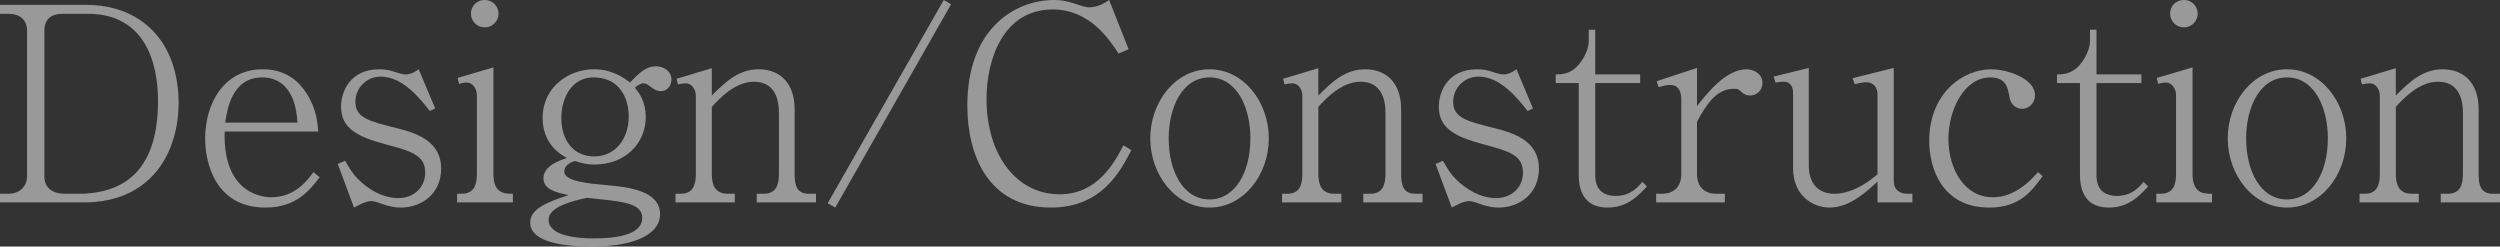
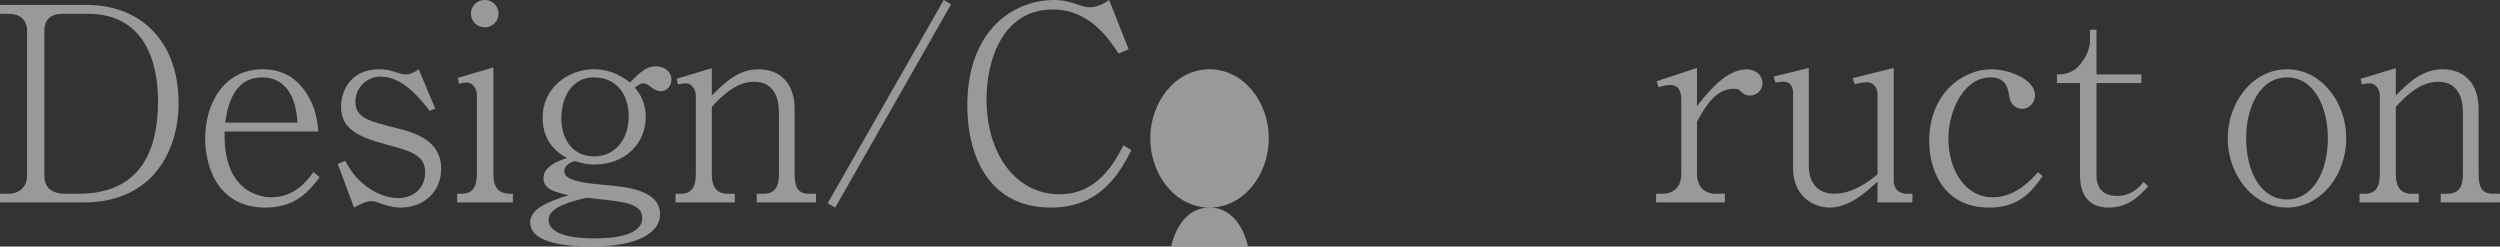
<svg xmlns="http://www.w3.org/2000/svg" id="_レイヤー_2" data-name="レイヤー_2" viewBox="0 0 269.807 26.606">
  <rect x="0" y="0" width="269.807" height="26.606" fill="#333333" stroke="none" />
  <defs>
    <style>
      .cls-1 {
        fill: #fff;
      }

      .cls-2 {
        opacity: .5;
      }
    </style>
  </defs>
  <g id="_写真" data-name="写真">
    <g class="cls-2">
      <path class="cls-1" d="M0,20.911h.964c.964,0,1.957-.643,1.957-1.898V3.33c0-1.256-.847-1.84-1.986-1.84h-.935v-.964h9.287c6.045,0,9.988,4.06,9.988,10.602,0,5.052-2.716,10.718-10.251,10.718H0v-.935ZM6.776,1.49c-1.314,0-1.986.614-1.986,1.84v15.683c0,1.431,1.081,1.898,2.219,1.898h1.46c6.454,0,8.586-4.322,8.586-9.988,0-4.527-1.635-9.433-7.564-9.433h-2.716Z" />
      <path class="cls-1" d="M28.654,22.401c-5.461,0-6.513-4.906-6.513-7.448,0-3.738,1.986-7.477,6.221-7.477,2.57,0,3.943,1.402,4.702,2.57,1.081,1.665,1.198,3.154,1.285,4.147h-10.105c-.204,6.98,4.469,7.097,5.023,7.097,2.541,0,3.884-1.781,4.556-2.716l.672.555c-1.081,1.402-2.512,3.271-5.841,3.271ZM28.303,8.353c-3.3,0-3.797,3.534-4.001,4.877h7.798c-.204-3.768-2.015-4.877-3.797-4.877Z" />
      <path class="cls-1" d="M43.229,22.401c-.555,0-1.168-.088-2.219-.467-.205-.088-.672-.234-.935-.234-.584,0-1.373.438-1.869.701l-1.752-4.702.789-.35c.701,1.227,1.081,1.723,1.84,2.395,1.285,1.11,2.658,1.635,3.884,1.635,1.636,0,2.921-1.081,2.921-2.774,0-1.869-1.548-2.307-4.293-3.037-2.891-.789-4.79-1.635-4.79-4.06,0-1.635.993-4.031,4.118-4.031.701,0,1.139.088,1.898.351.643.204.818.204.964.204.497,0,.964-.234,1.402-.555l1.781,4.235-.584.263c-1.081-1.373-2.921-3.709-5.315-3.709-1.402,0-2.716,1.11-2.716,2.745,0,1.723,1.606,2.103,4.293,2.775,2.161.526,4.965,1.373,4.965,4.41,0,2.687-2.073,4.206-4.381,4.206Z" />
      <path class="cls-1" d="M49.335,21.846v-.935h.467c1.285,0,1.665-.847,1.665-2.132v-8.528c0-.584-.38-1.344-1.11-1.344-.029,0-.409,0-.818.146l-.146-.643,3.855-1.139v11.507c0,2.132,1.227,2.132,2.103,2.132v.935h-6.016ZM52.314,2.95c-.876,0-1.49-.701-1.49-1.49,0-.73.555-1.46,1.49-1.46s1.49.76,1.49,1.46c0,.759-.584,1.49-1.49,1.49Z" />
      <path class="cls-1" d="M71.327,9.842c-.438,0-.847-.263-1.139-.497-.438-.35-.614-.35-.73-.35-.38,0-.701.263-.935.467.438.555,1.168,1.46,1.168,3.183,0,2.774-2.161,5.111-5.549,5.111-.672,0-1.168-.087-2.103-.38-.292.088-1.139.38-1.139,1.139,0,1.051,2.541,1.285,4.556,1.46,2.22.204,5.783.555,5.783,3.154,0,1.811-2.073,3.475-7.389,3.475-2.366,0-6.63-.263-6.63-2.599,0-1.519,2.015-2.249,4.147-2.95-1.431-.292-2.716-.643-2.716-1.811,0-1.343,1.723-1.927,2.541-2.19-.73-.409-2.628-1.49-2.628-4.352,0-3.3,2.833-5.228,5.52-5.228,2.073,0,3.359,1.022,3.914,1.431,1.022-1.081,1.781-1.752,2.774-1.752.847,0,1.694.526,1.694,1.431,0,.73-.526,1.256-1.139,1.256ZM64.99,21.524l-1.665-.175c-1.431.321-4.118.935-4.118,2.366,0,1.723,2.979,2.015,4.877,2.015,2.073,0,5.228-.263,5.228-2.219,0-1.49-1.927-1.723-4.323-1.986ZM64.055,8.353c-2.365,0-3.475,2.22-3.475,4.381,0,2.453,1.344,4.147,3.534,4.147,2.336,0,3.738-1.928,3.738-4.323,0-2.044-1.052-4.206-3.797-4.206Z" />
      <path class="cls-1" d="M81.669,21.846v-.935h.73c1.314,0,1.665-.876,1.665-2.132v-6.63c0-1.373-.409-3.329-2.687-3.329-2.044,0-3.738,1.811-4.556,2.716v7.243c0,1.168.351,2.132,1.723,2.132h.759v.935h-6.396v-.935h.555c1.285,0,1.635-.876,1.635-2.132v-8.469c0-.584-.38-1.314-1.081-1.314-.058,0-.409,0-.847.117l-.146-.614,3.797-1.139v2.95c1.46-1.46,2.891-2.833,5.052-2.833,2.453,0,3.884,1.665,3.884,4.264v7.038c0,1.314.292,2.132,1.548,2.132h.76v.935h-6.396Z" />
      <path class="cls-1" d="M90.141,22.401l-.818-.467L101.852,0l.789.467-12.5,21.933Z" />
      <path class="cls-1" d="M122.094,16.209c-1.168,2.249-3.183,6.192-8.674,6.192-6.805,0-9.024-5.724-9.024-11.011,0-8.236,5.082-11.39,9.375-11.39.438,0,1.051,0,2.453.467.905.321,1.168.321,1.344.321s1.051,0,2.132-.789l2.103,5.315-1.081.467c-1.022-1.548-3.125-4.761-7.097-4.761-5.403,0-7.156,5.461-7.156,9.667,0,5.929,3.154,10.28,7.886,10.28,4.118,0,5.929-3.446,6.893-5.286l.847.526Z" />
-       <path class="cls-1" d="M130.537,22.401c-3.651,0-6.396-3.505-6.396-7.477,0-3.884,2.687-7.448,6.396-7.448,3.68,0,6.396,3.534,6.396,7.448,0,3.972-2.745,7.477-6.396,7.477ZM130.537,8.353c-2.891,0-4.41,3.154-4.41,6.6,0,3.446,1.519,6.571,4.41,6.571,2.716,0,4.41-2.862,4.41-6.6,0-3.329-1.46-6.571-4.41-6.571Z" />
-       <path class="cls-1" d="M147.128,21.846v-.935h.73c1.314,0,1.665-.876,1.665-2.132v-6.63c0-1.373-.409-3.329-2.687-3.329-2.044,0-3.738,1.811-4.556,2.716v7.243c0,1.168.351,2.132,1.723,2.132h.759v.935h-6.396v-.935h.555c1.285,0,1.635-.876,1.635-2.132v-8.469c0-.584-.38-1.314-1.081-1.314-.058,0-.409,0-.847.117l-.146-.614,3.797-1.139v2.95c1.46-1.46,2.891-2.833,5.052-2.833,2.453,0,3.884,1.665,3.884,4.264v7.038c0,1.314.292,2.132,1.548,2.132h.76v.935h-6.396Z" />
-       <path class="cls-1" d="M161.704,22.401c-.555,0-1.168-.088-2.219-.467-.205-.088-.672-.234-.935-.234-.584,0-1.373.438-1.869.701l-1.752-4.702.789-.35c.701,1.227,1.081,1.723,1.84,2.395,1.285,1.11,2.658,1.635,3.884,1.635,1.636,0,2.921-1.081,2.921-2.774,0-1.869-1.548-2.307-4.293-3.037-2.891-.789-4.79-1.635-4.79-4.06,0-1.635.993-4.031,4.118-4.031.701,0,1.139.088,1.898.351.643.204.818.204.964.204.497,0,.964-.234,1.402-.555l1.781,4.235-.584.263c-1.081-1.373-2.921-3.709-5.315-3.709-1.402,0-2.716,1.11-2.716,2.745,0,1.723,1.606,2.103,4.293,2.775,2.161.526,4.965,1.373,4.965,4.41,0,2.687-2.073,4.206-4.381,4.206Z" />
-       <path class="cls-1" d="M173.505,22.401c-2.132,0-3.125-1.285-3.125-3.563v-9.872h-2.482v-.935c.497,0,1.168,0,1.957-.555.73-.526,1.606-1.927,1.606-3.037v-1.227h.701v4.819h4.848v.935h-4.848v9.959c0,1.577.906,2.219,2.22,2.219,1.635,0,2.453-1.022,2.862-1.519l.497.497c-.935.993-2.103,2.278-4.235,2.278Z" />
+       <path class="cls-1" d="M130.537,22.401c-3.651,0-6.396-3.505-6.396-7.477,0-3.884,2.687-7.448,6.396-7.448,3.68,0,6.396,3.534,6.396,7.448,0,3.972-2.745,7.477-6.396,7.477Zc-2.891,0-4.41,3.154-4.41,6.6,0,3.446,1.519,6.571,4.41,6.571,2.716,0,4.41-2.862,4.41-6.6,0-3.329-1.46-6.571-4.41-6.571Z" />
      <path class="cls-1" d="M188.868,10.31c-.409,0-.701-.175-.847-.321-.321-.292-.409-.409-.876-.409-1.869,0-2.95,1.606-4.001,3.563v5.636c0,1.46.906,2.132,2.044,2.132h.964v.935h-7.418v-.935h.672c1.11,0,2.044-.643,2.044-2.132v-8.031c0-.788-.234-1.577-1.198-1.577-.409,0-.935.146-1.256.234l-.204-.643,4.352-1.431v4.118c1.168-1.49,3.154-3.972,5.374-3.972.672,0,1.694.438,1.694,1.49,0,.76-.613,1.344-1.343,1.344Z" />
      <path class="cls-1" d="M202.626,21.846v-2.249c-1.11,1.022-2.979,2.804-5.169,2.804-1.781,0-3.943-1.256-3.943-4.235v-8.148c0-.643-.292-1.198-.993-1.198-.175,0-.263,0-.905.088l-.204-.643,3.797-.935v10.543c0,2.044,1.139,3.037,2.745,3.037.964,0,2.541-.292,4.673-2.103v-8.645c0-.643-.38-1.285-1.198-1.285-.38,0-.906.117-1.256.205l-.234-.643,4.439-1.11v12.179c0,1.11.818,1.402,1.431,1.402h.584v.935h-3.767Z" />
      <path class="cls-1" d="M214.69,22.401c-5.169,0-6.484-4.352-6.484-7.185,0-5.169,3.651-7.739,6.688-7.739,1.811,0,4.731,1.022,4.731,2.804,0,.76-.584,1.46-1.373,1.46-.701,0-1.256-.497-1.373-1.198-.175-1.022-.35-2.19-2.073-2.19-2.833,0-4.527,3.505-4.527,6.63,0,3.329,1.781,6.308,4.79,6.308,2.453,0,4.147-1.898,4.877-2.716l.496.438c-1.139,1.577-2.453,3.388-5.753,3.388Z" />
      <path class="cls-1" d="M227.601,22.401c-2.132,0-3.125-1.285-3.125-3.563v-9.872h-2.482v-.935c.497,0,1.168,0,1.957-.555.73-.526,1.606-1.927,1.606-3.037v-1.227h.701v4.819h4.848v.935h-4.848v9.959c0,1.577.906,2.219,2.22,2.219,1.635,0,2.453-1.022,2.862-1.519l.497.497c-.935.993-2.103,2.278-4.235,2.278Z" />
-       <path class="cls-1" d="M232.713,21.846v-.935h.467c1.285,0,1.665-.847,1.665-2.132v-8.528c0-.584-.38-1.344-1.11-1.344-.029,0-.409,0-.818.146l-.146-.643,3.855-1.139v11.507c0,2.132,1.227,2.132,2.103,2.132v.935h-6.016ZM235.692,2.95c-.876,0-1.49-.701-1.49-1.49,0-.73.555-1.46,1.49-1.46s1.49.76,1.49,1.46c0,.759-.584,1.49-1.49,1.49Z" />
      <path class="cls-1" d="M246.82,22.401c-3.651,0-6.396-3.505-6.396-7.477,0-3.884,2.687-7.448,6.396-7.448,3.68,0,6.396,3.534,6.396,7.448,0,3.972-2.745,7.477-6.396,7.477ZM246.82,8.353c-2.891,0-4.41,3.154-4.41,6.6,0,3.446,1.519,6.571,4.41,6.571,2.716,0,4.41-2.862,4.41-6.6,0-3.329-1.46-6.571-4.41-6.571Z" />
      <path class="cls-1" d="M263.411,21.846v-.935h.73c1.314,0,1.665-.876,1.665-2.132v-6.63c0-1.373-.409-3.329-2.687-3.329-2.044,0-3.738,1.811-4.556,2.716v7.243c0,1.168.351,2.132,1.723,2.132h.759v.935h-6.396v-.935h.555c1.285,0,1.635-.876,1.635-2.132v-8.469c0-.584-.38-1.314-1.081-1.314-.058,0-.409,0-.847.117l-.146-.614,3.797-1.139v2.95c1.46-1.46,2.891-2.833,5.052-2.833,2.453,0,3.884,1.665,3.884,4.264v7.038c0,1.314.292,2.132,1.548,2.132h.76v.935h-6.396Z" />
    </g>
  </g>
</svg>